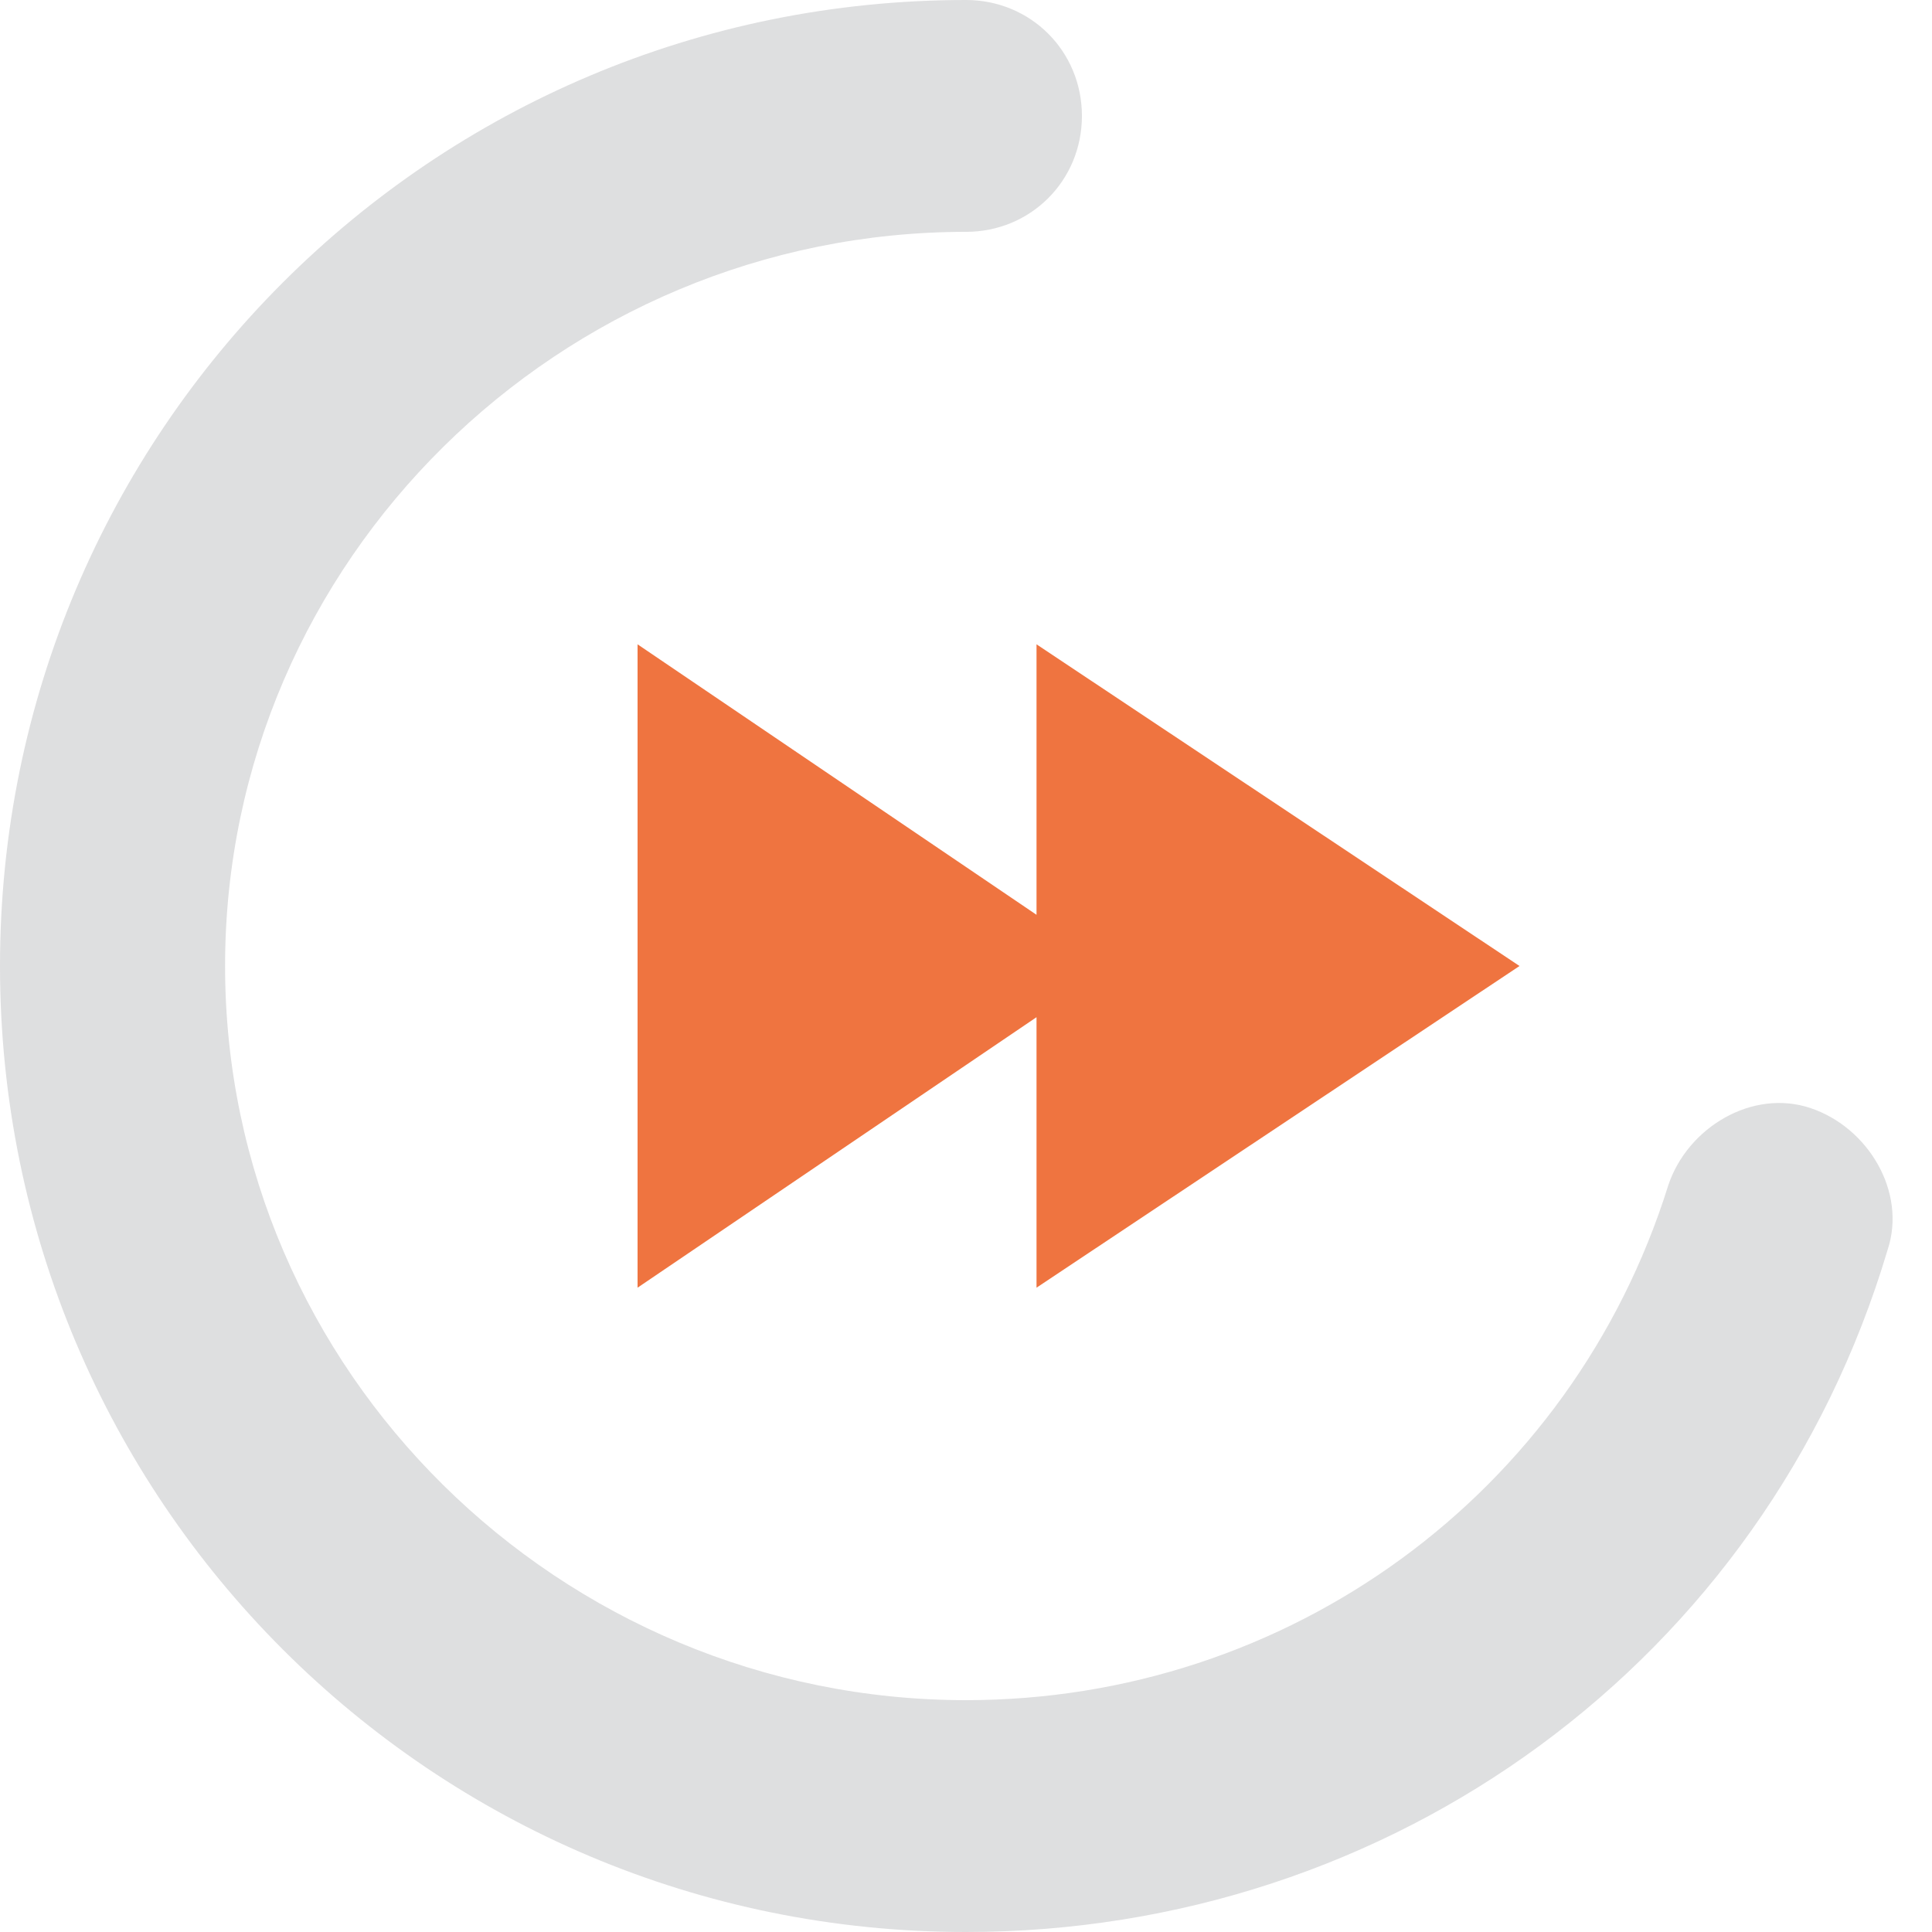
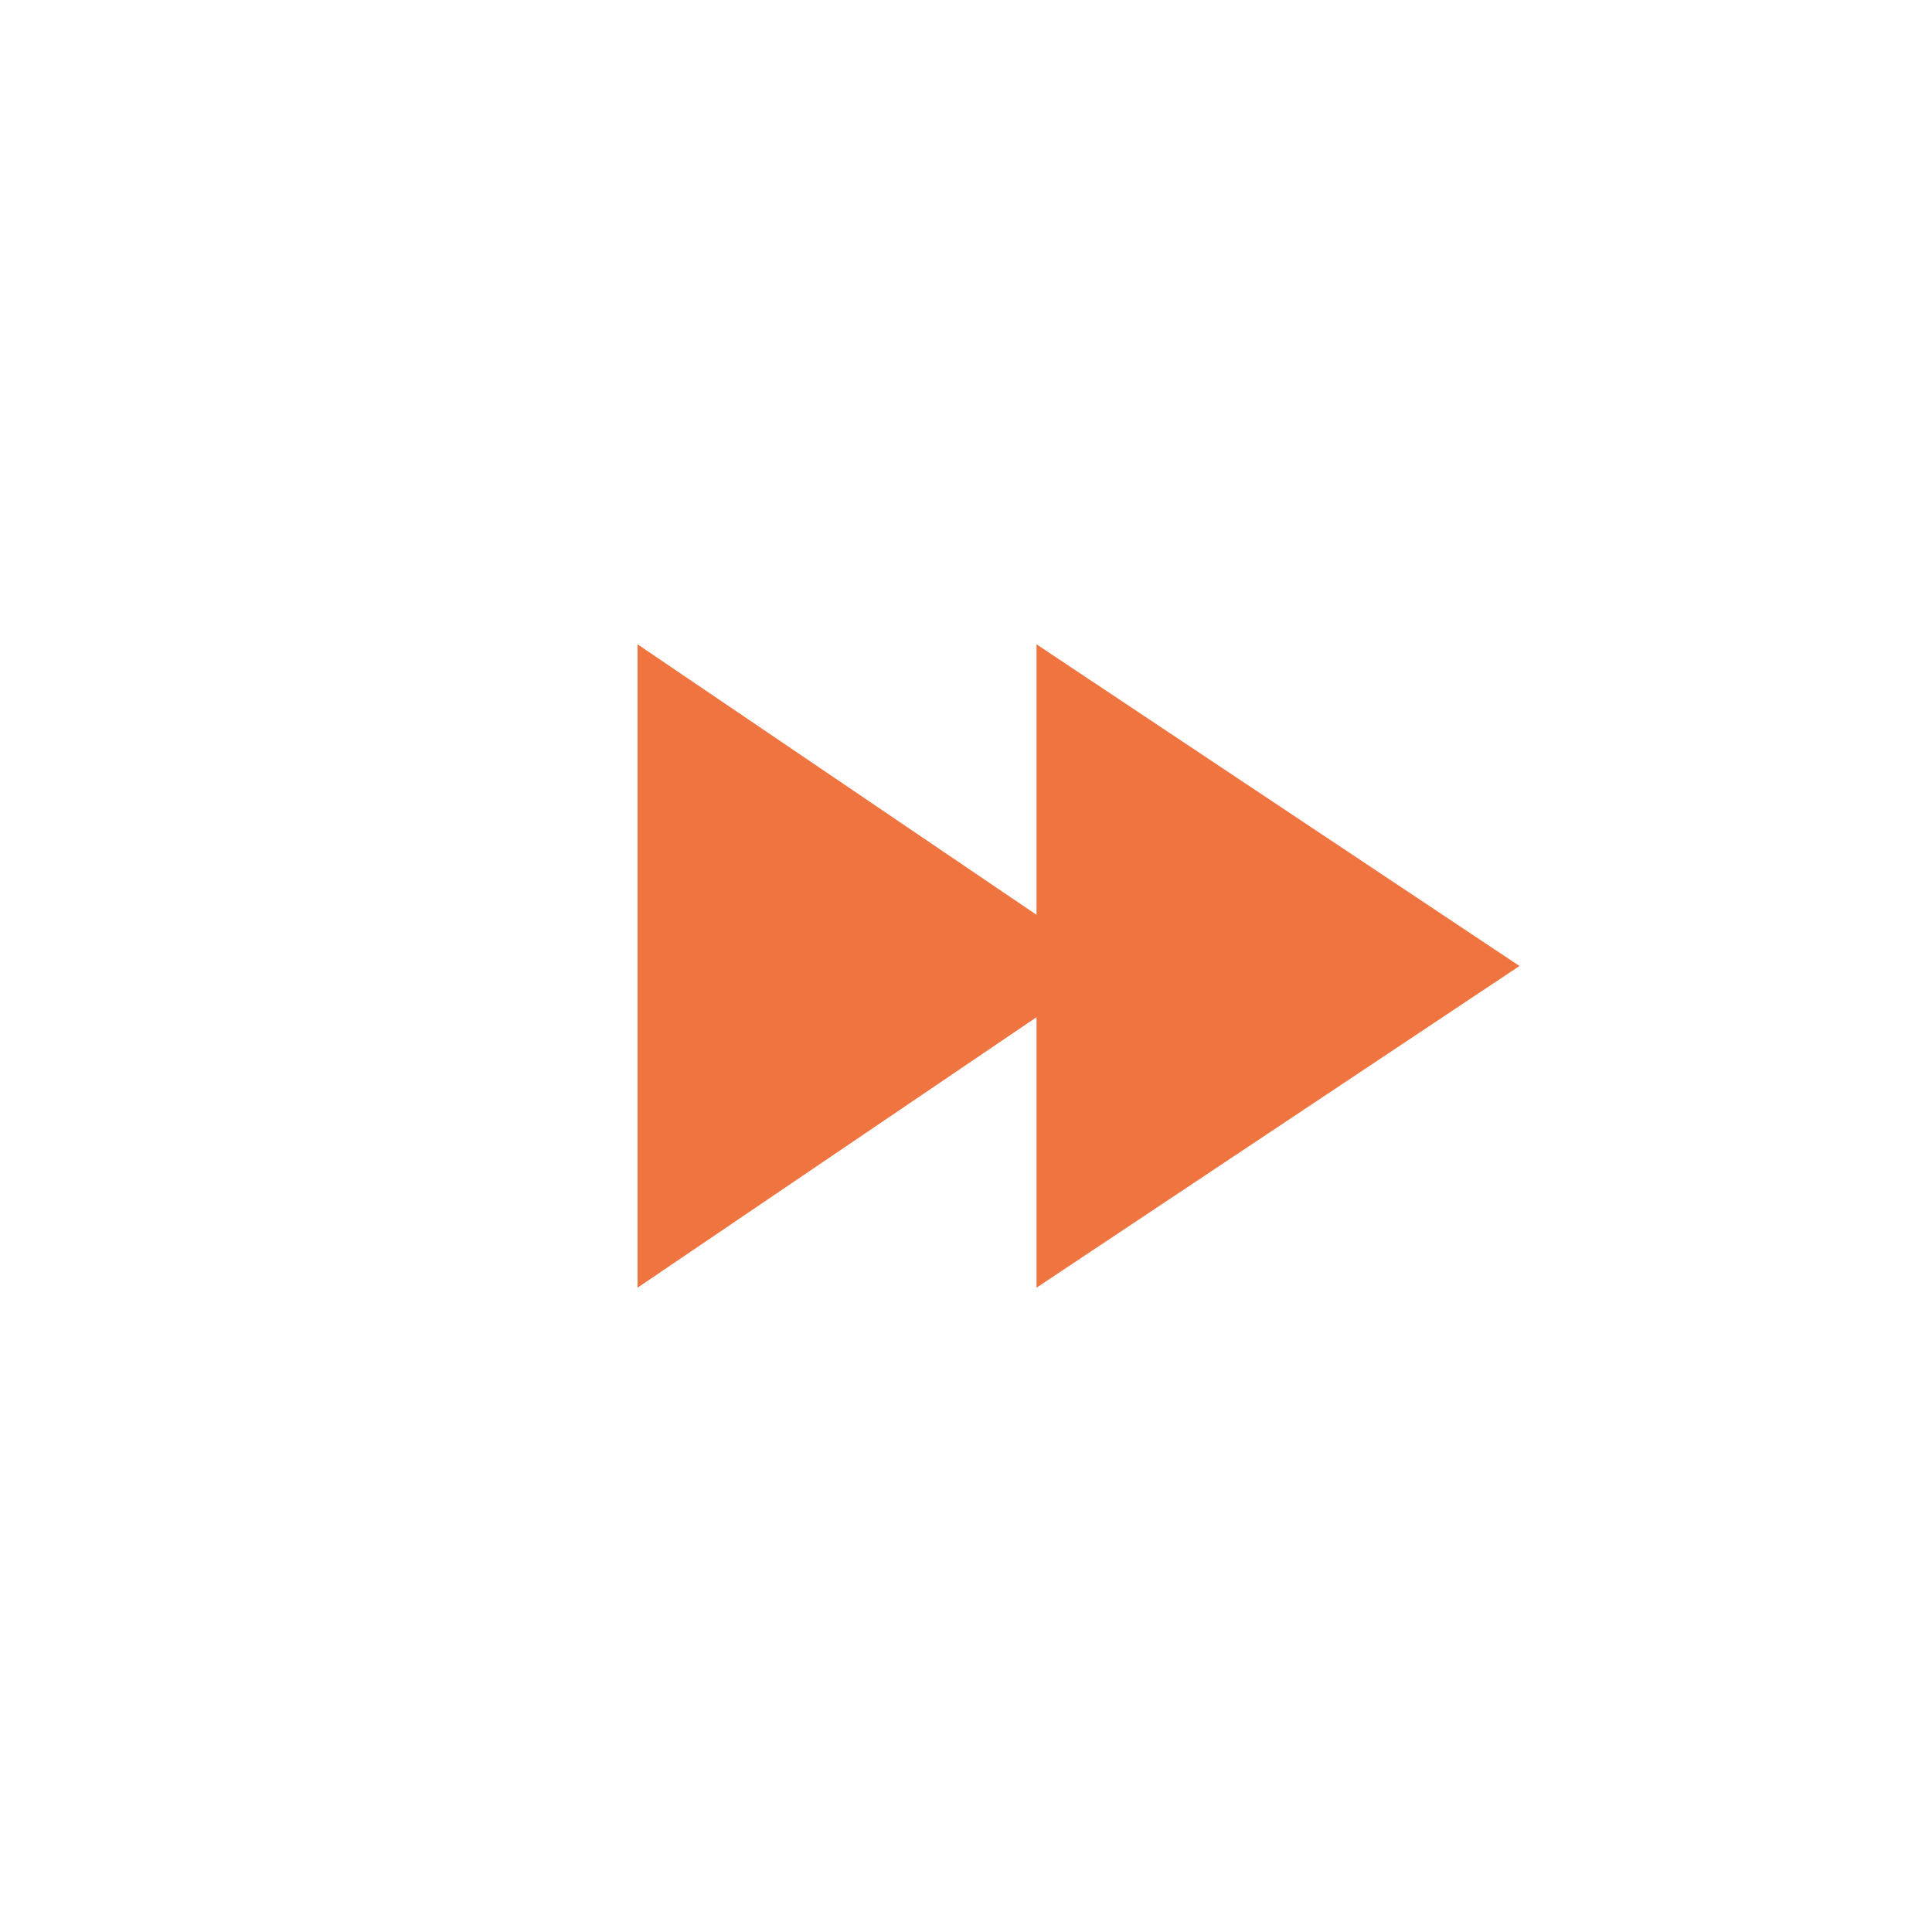
<svg xmlns="http://www.w3.org/2000/svg" version="1.1" x="0px" y="0px" viewBox="0 0 200 200" style="enable-background:new 0 0 200 200;" xml:space="preserve">
  <style type="text/css">
	.st0{fill:#EF7440;}
	.st1{opacity:0.4;}
	.st2{fill:#ADAEB1;}
</style>
  <g id="Guides">
</g>
  <g id="Layer_4">
    <g>
      <polygon class="st0" points="107.3,133.3 107.3,105.3 66,133.3 66,66.7 107.3,94.7 107.3,66.7 157.3,100   " />
      <g class="st1">
-         <path class="st2" d="M100,200C44.7,200,0,155.3,0,100S44.7,0,100,0c6.7,0,12,5.3,12,12s-5.3,12-12,12c-42,0-76.7,34-76.7,76     S58,176,100,176c33.3,0,62.7-21.3,72.7-53.3c2-6,8.7-10,14.7-8c6,2,10,8.7,8,14.7C182.7,172,144,200,100,200z" />
-       </g>
+         </g>
    </g>
  </g>
</svg>